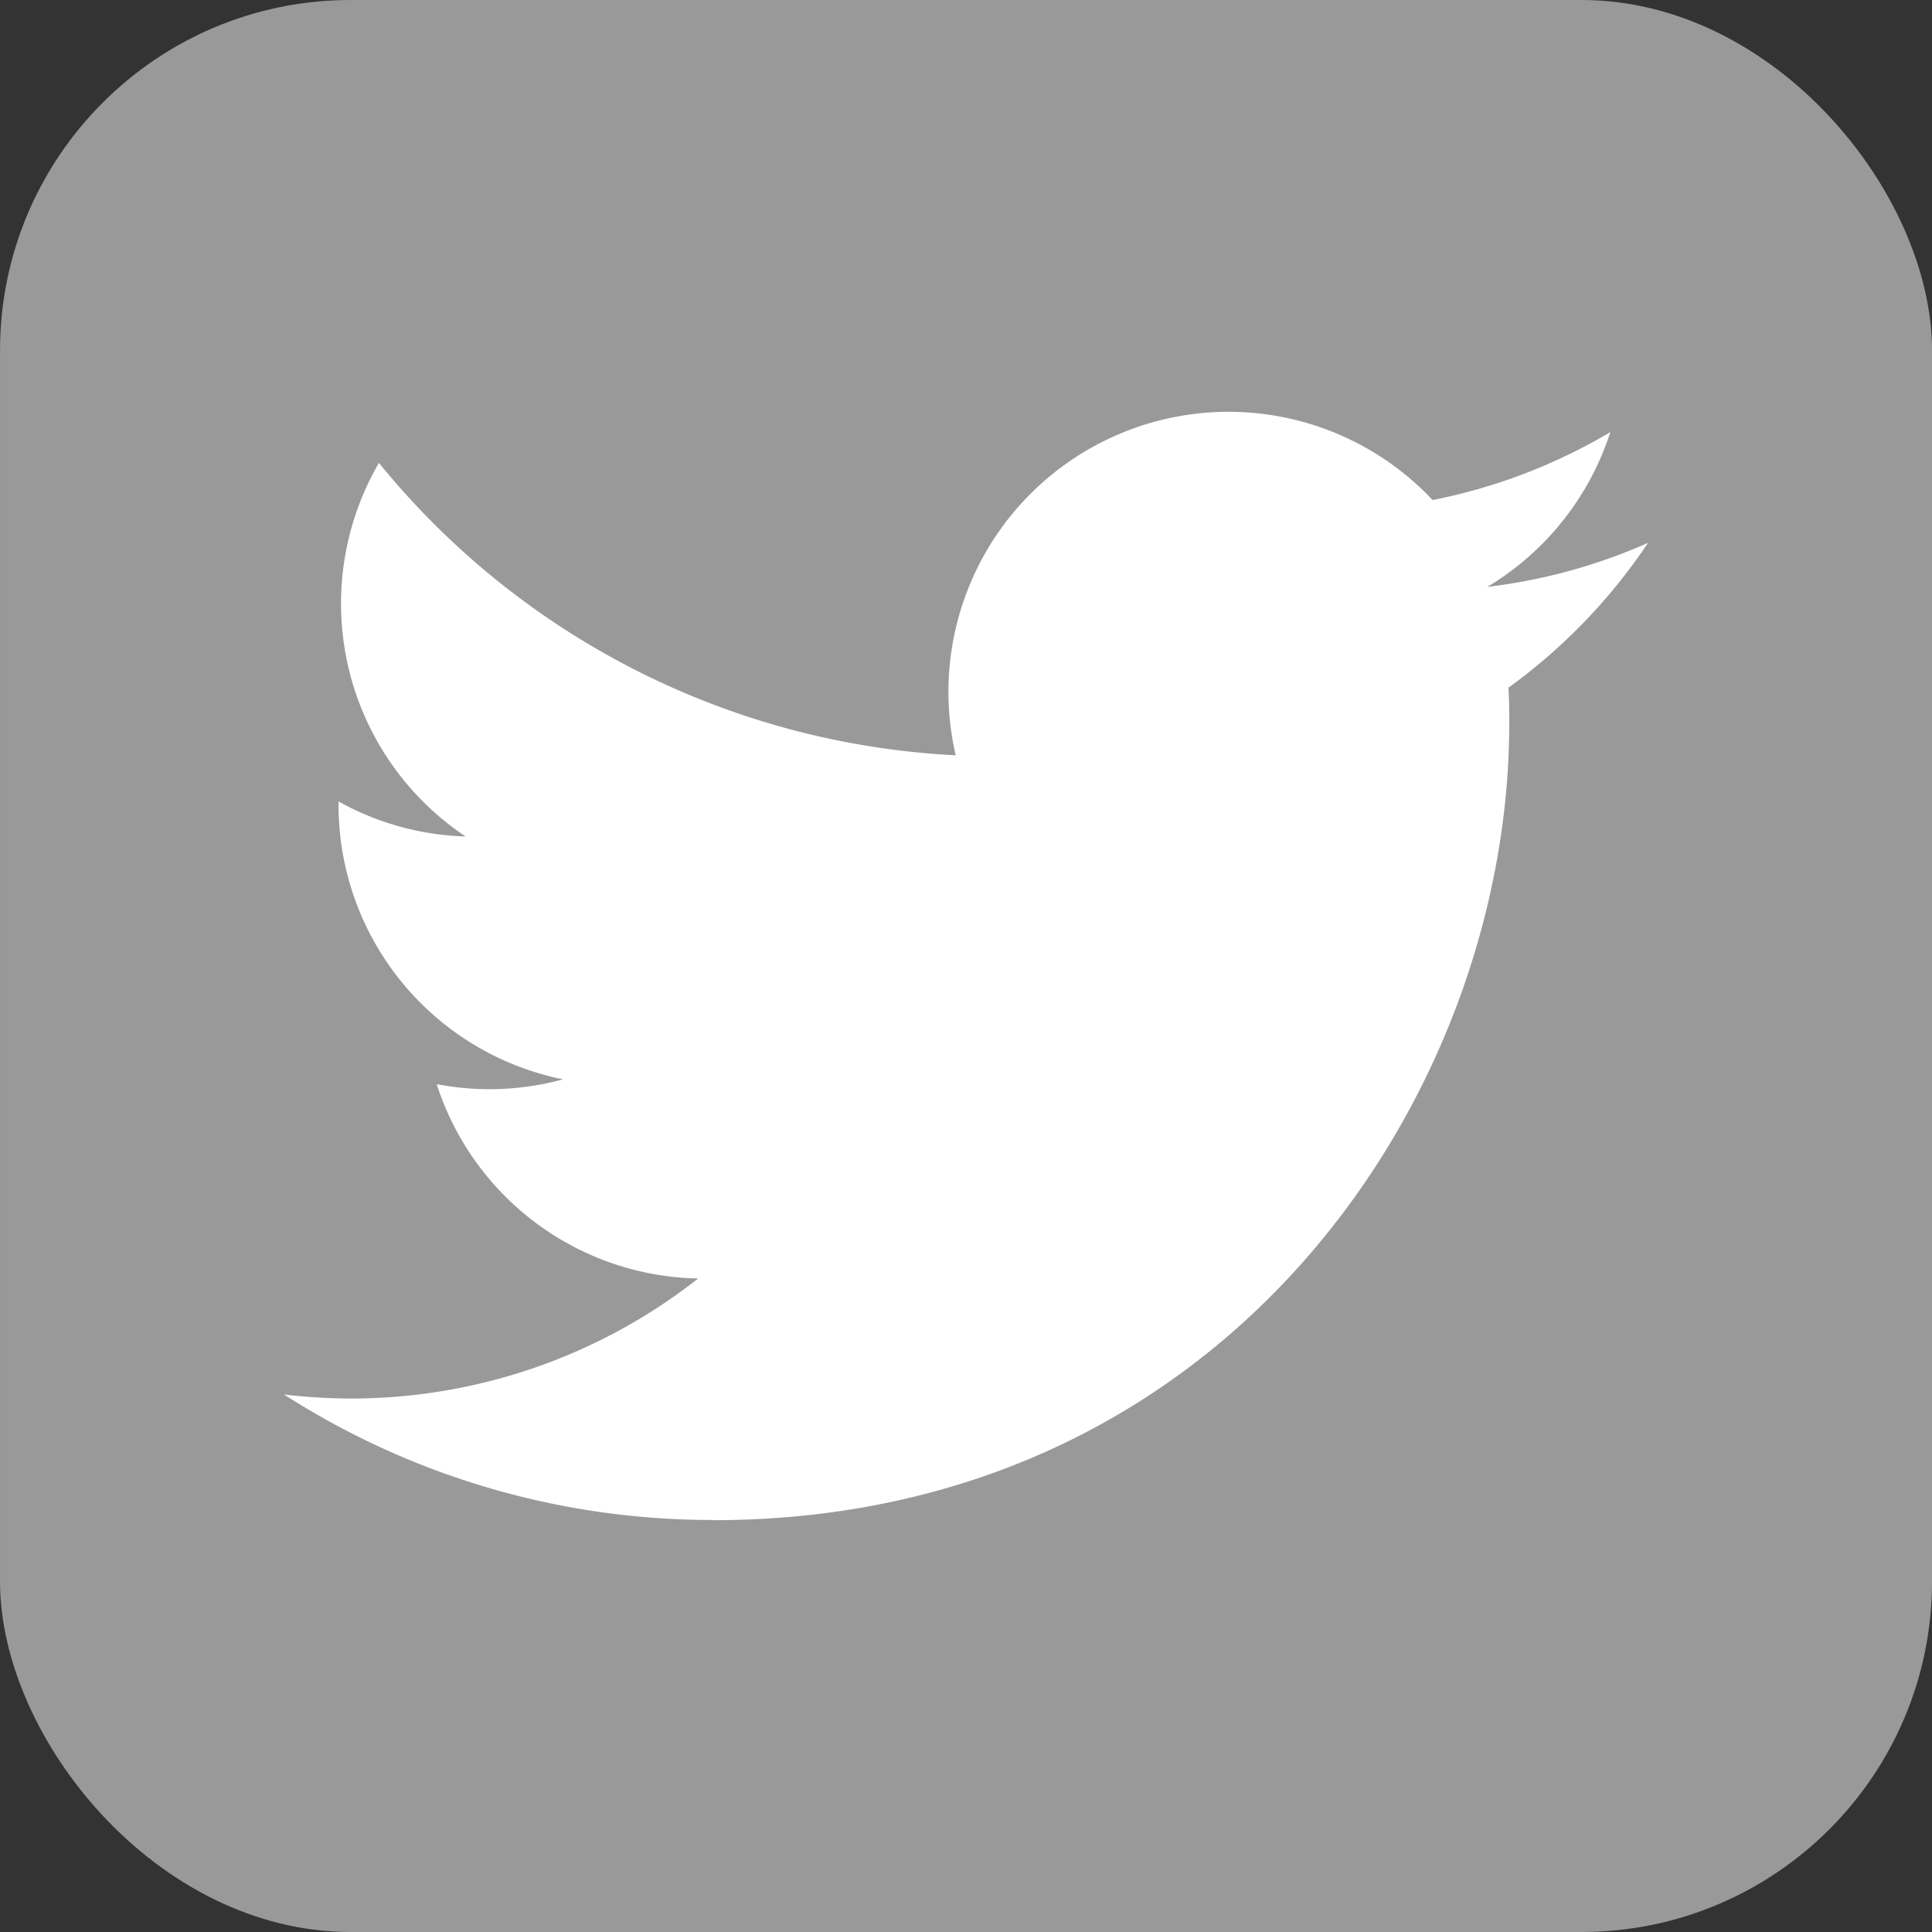
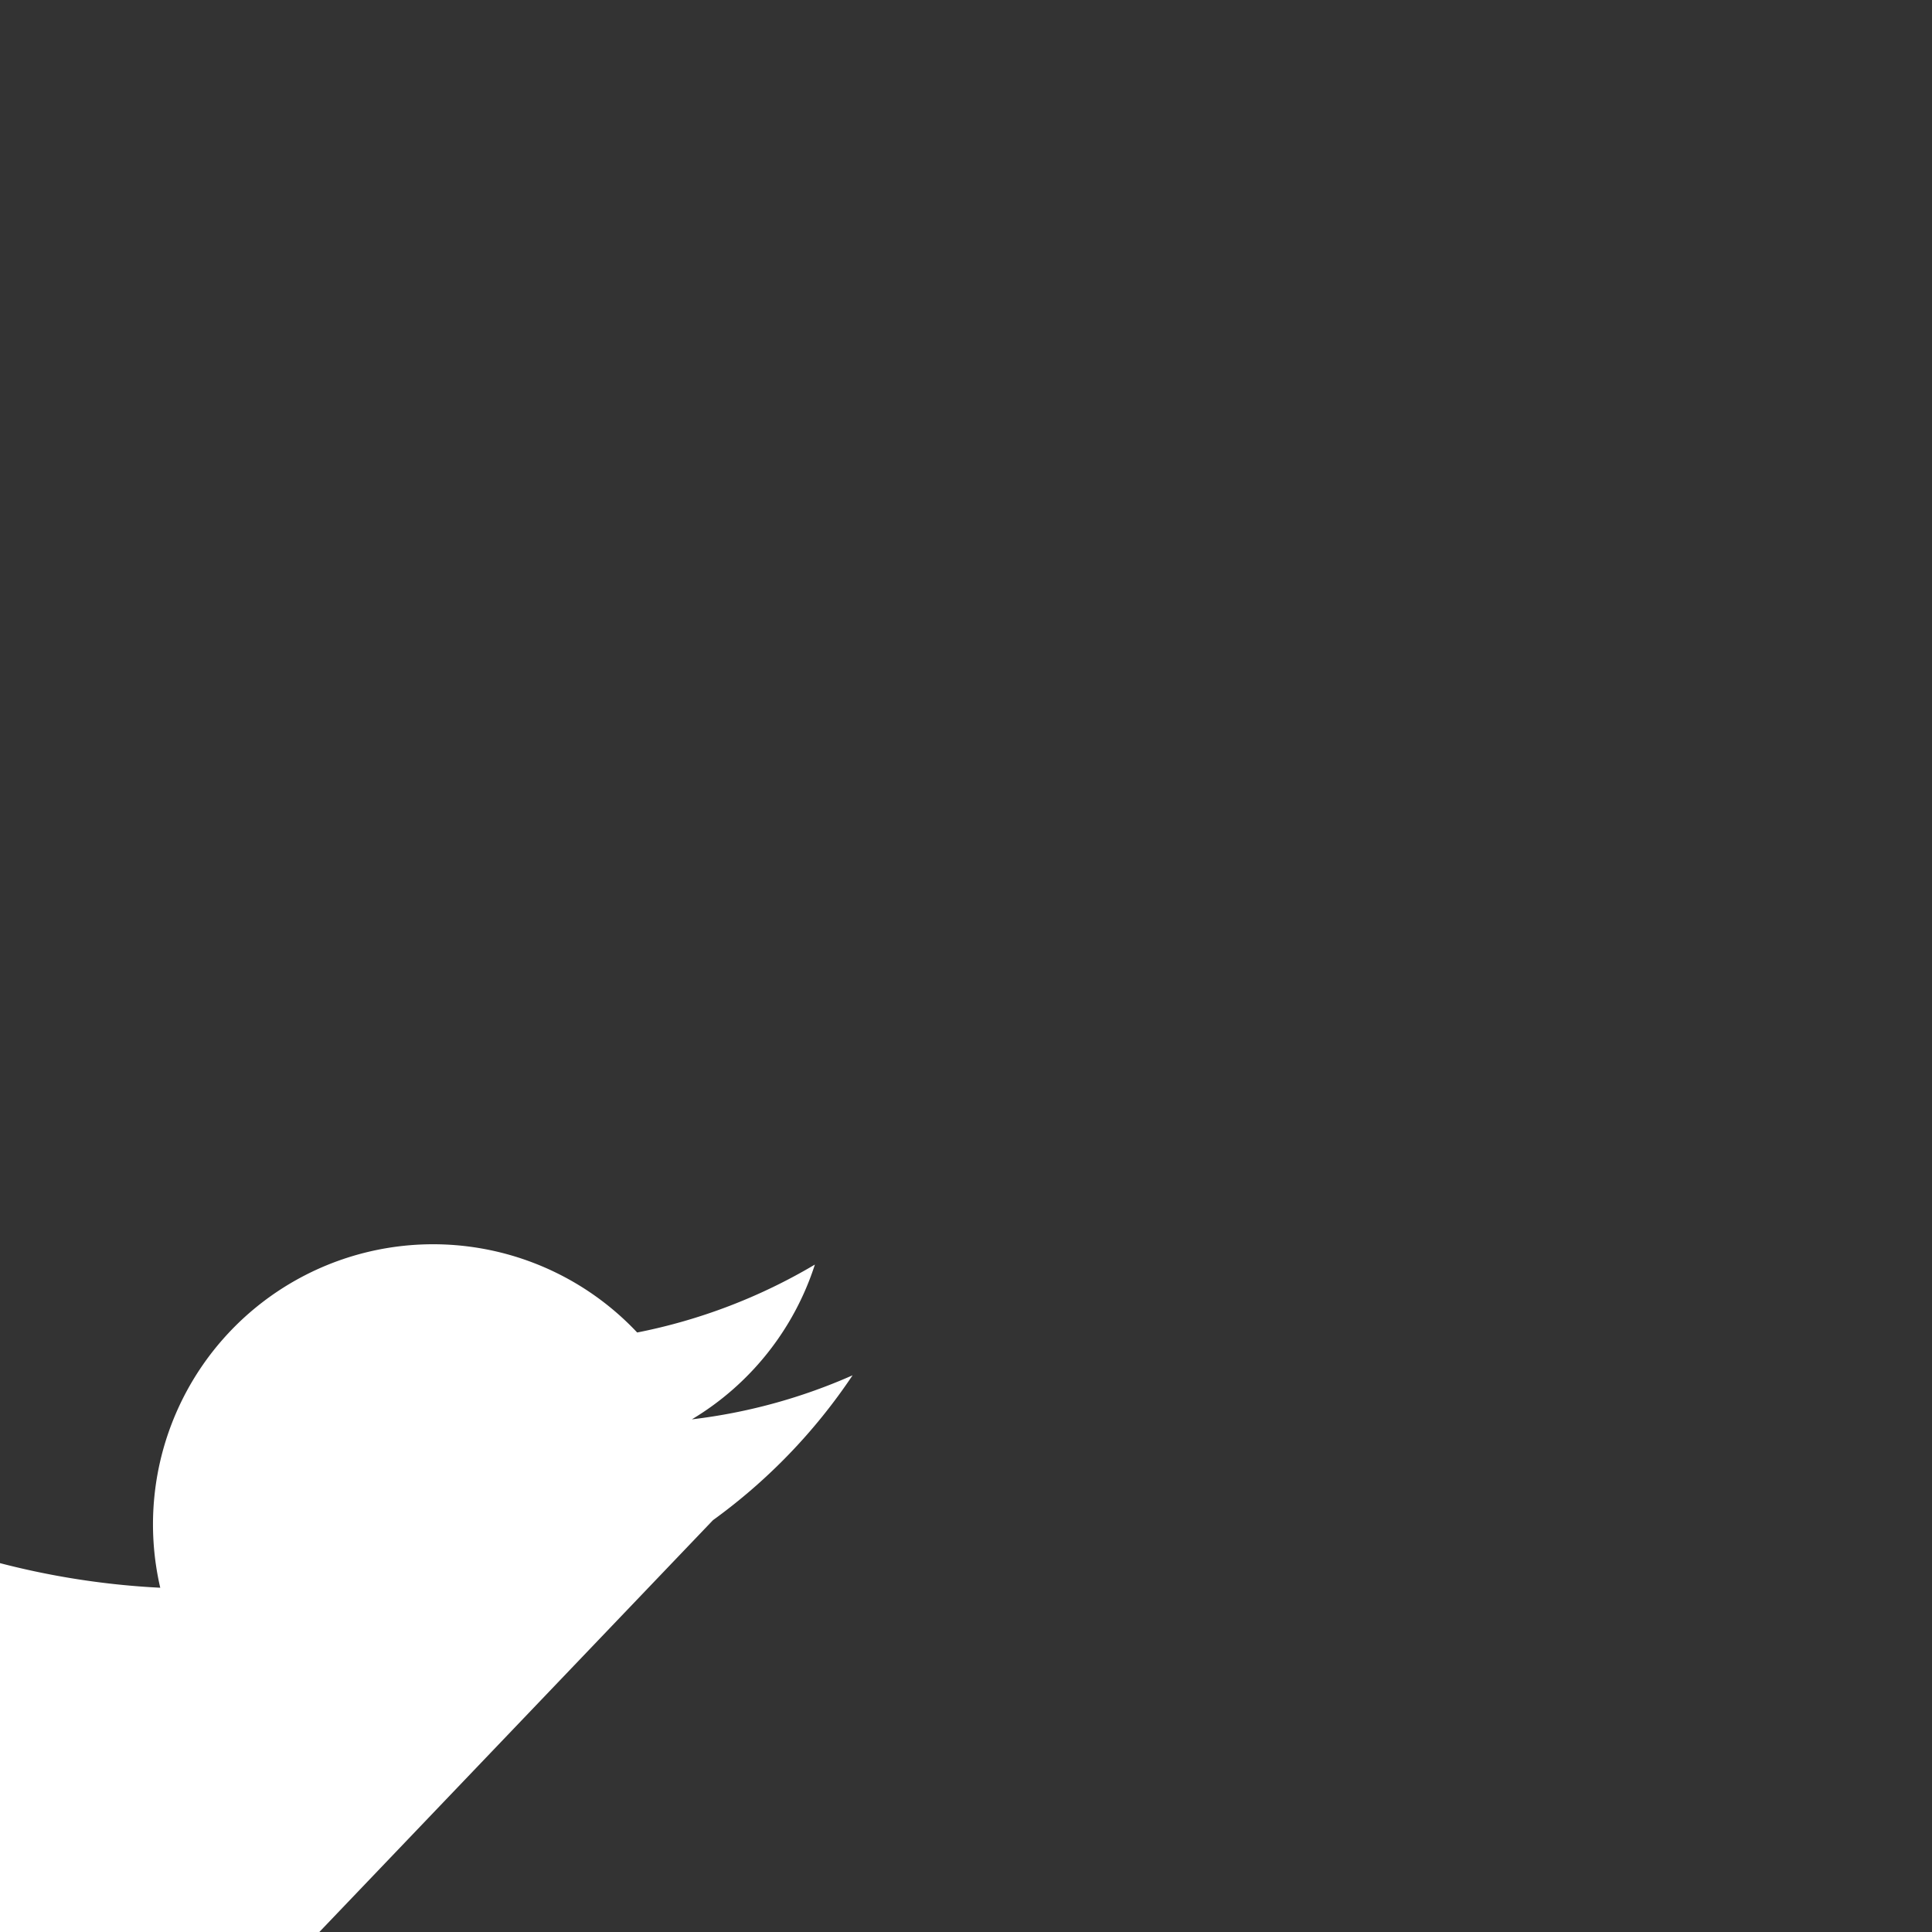
<svg xmlns="http://www.w3.org/2000/svg" xmlns:ns1="http://www.inkscape.org/namespaces/inkscape" xmlns:ns2="http://sodipodi.sourceforge.net/DTD/sodipodi-0.dtd" width="81.643mm" height="81.643mm" viewBox="0 0 81.643 81.643" version="1.1" id="svg1332" ns1:version="0.92.4 (5da689c313, 2019-01-14)" ns2:docname="twitter_icon_grey_1.svg">
  <rect x="0" y="0" width="81.643" height="81.643" fill="#333333" stroke="none" />
  <defs id="defs1326" />
  <ns2:namedview id="base" pagecolor="#ffffff" bordercolor="#666666" borderopacity="1.0" ns1:pageopacity="0.0" ns1:pageshadow="2" ns1:zoom="0.40605469" ns1:cx="270.99748" ns1:cy="17.643805" ns1:document-units="mm" ns1:current-layer="layer1" showgrid="false" ns1:window-width="1484" ns1:window-height="446" ns1:window-x="662" ns1:window-y="203" ns1:window-maximized="0" />
  <g ns1:label="Layer 1" ns1:groupmode="layer" id="layer1" transform="translate(-304.982,-228.353)">
    <g transform="translate(304,143.927)" id="g1299">
      <g id="g1110-6" transform="translate(1.4666667e-6,83.23)">
-         <rect style="fill:#999999;fill-opacity:1;stroke:none;stroke-width:0.173;stroke-miterlimit:4;stroke-dasharray:none;stroke-opacity:1" id="rect1089-4" width="81.643" height="81.643" x="0.983" y="1.196" rx="14.814" ry="14.814" />
-       </g>
-       <path id="path824-2" d="m 31.111,148.666 c 21.752,0 33.649,-18.021 33.649,-33.649 0,-0.512 0,-1.021 -0.035,-1.529 a 24.062,24.062 0 0 0 5.9,-6.122 23.605,23.605 0 0 1 -6.792,1.861 11.867,11.867 0 0 0 5.199,-6.541 23.7,23.7 0 0 1 -7.51,2.871 11.837,11.837 0 0 0 -20.154,10.786 33.575,33.575 0 0 1 -24.373,-12.356 11.835,11.835 0 0 0 3.661,15.787 11.738,11.738 0 0 1 -5.368,-1.48 c 0,0.049 0,0.099 0,0.15 a 11.83,11.83 0 0 0 9.488,11.593 11.807,11.807 0 0 1 -5.34,0.203 11.84,11.84 0 0 0 11.049,8.213 23.73,23.73 0 0 1 -14.687,5.072 24.073,24.073 0 0 1 -2.815,-0.171 33.48,33.48 0 0 0 18.127,5.303" class="cls-2" ns1:connector-curvature="0" style="fill:#ffffff;stroke-width:0.231" />
+         </g>
+       <path id="path824-2" d="m 31.111,148.666 a 24.062,24.062 0 0 0 5.9,-6.122 23.605,23.605 0 0 1 -6.792,1.861 11.867,11.867 0 0 0 5.199,-6.541 23.7,23.7 0 0 1 -7.51,2.871 11.837,11.837 0 0 0 -20.154,10.786 33.575,33.575 0 0 1 -24.373,-12.356 11.835,11.835 0 0 0 3.661,15.787 11.738,11.738 0 0 1 -5.368,-1.48 c 0,0.049 0,0.099 0,0.15 a 11.83,11.83 0 0 0 9.488,11.593 11.807,11.807 0 0 1 -5.34,0.203 11.84,11.84 0 0 0 11.049,8.213 23.73,23.73 0 0 1 -14.687,5.072 24.073,24.073 0 0 1 -2.815,-0.171 33.48,33.48 0 0 0 18.127,5.303" class="cls-2" ns1:connector-curvature="0" style="fill:#ffffff;stroke-width:0.231" />
    </g>
  </g>
</svg>